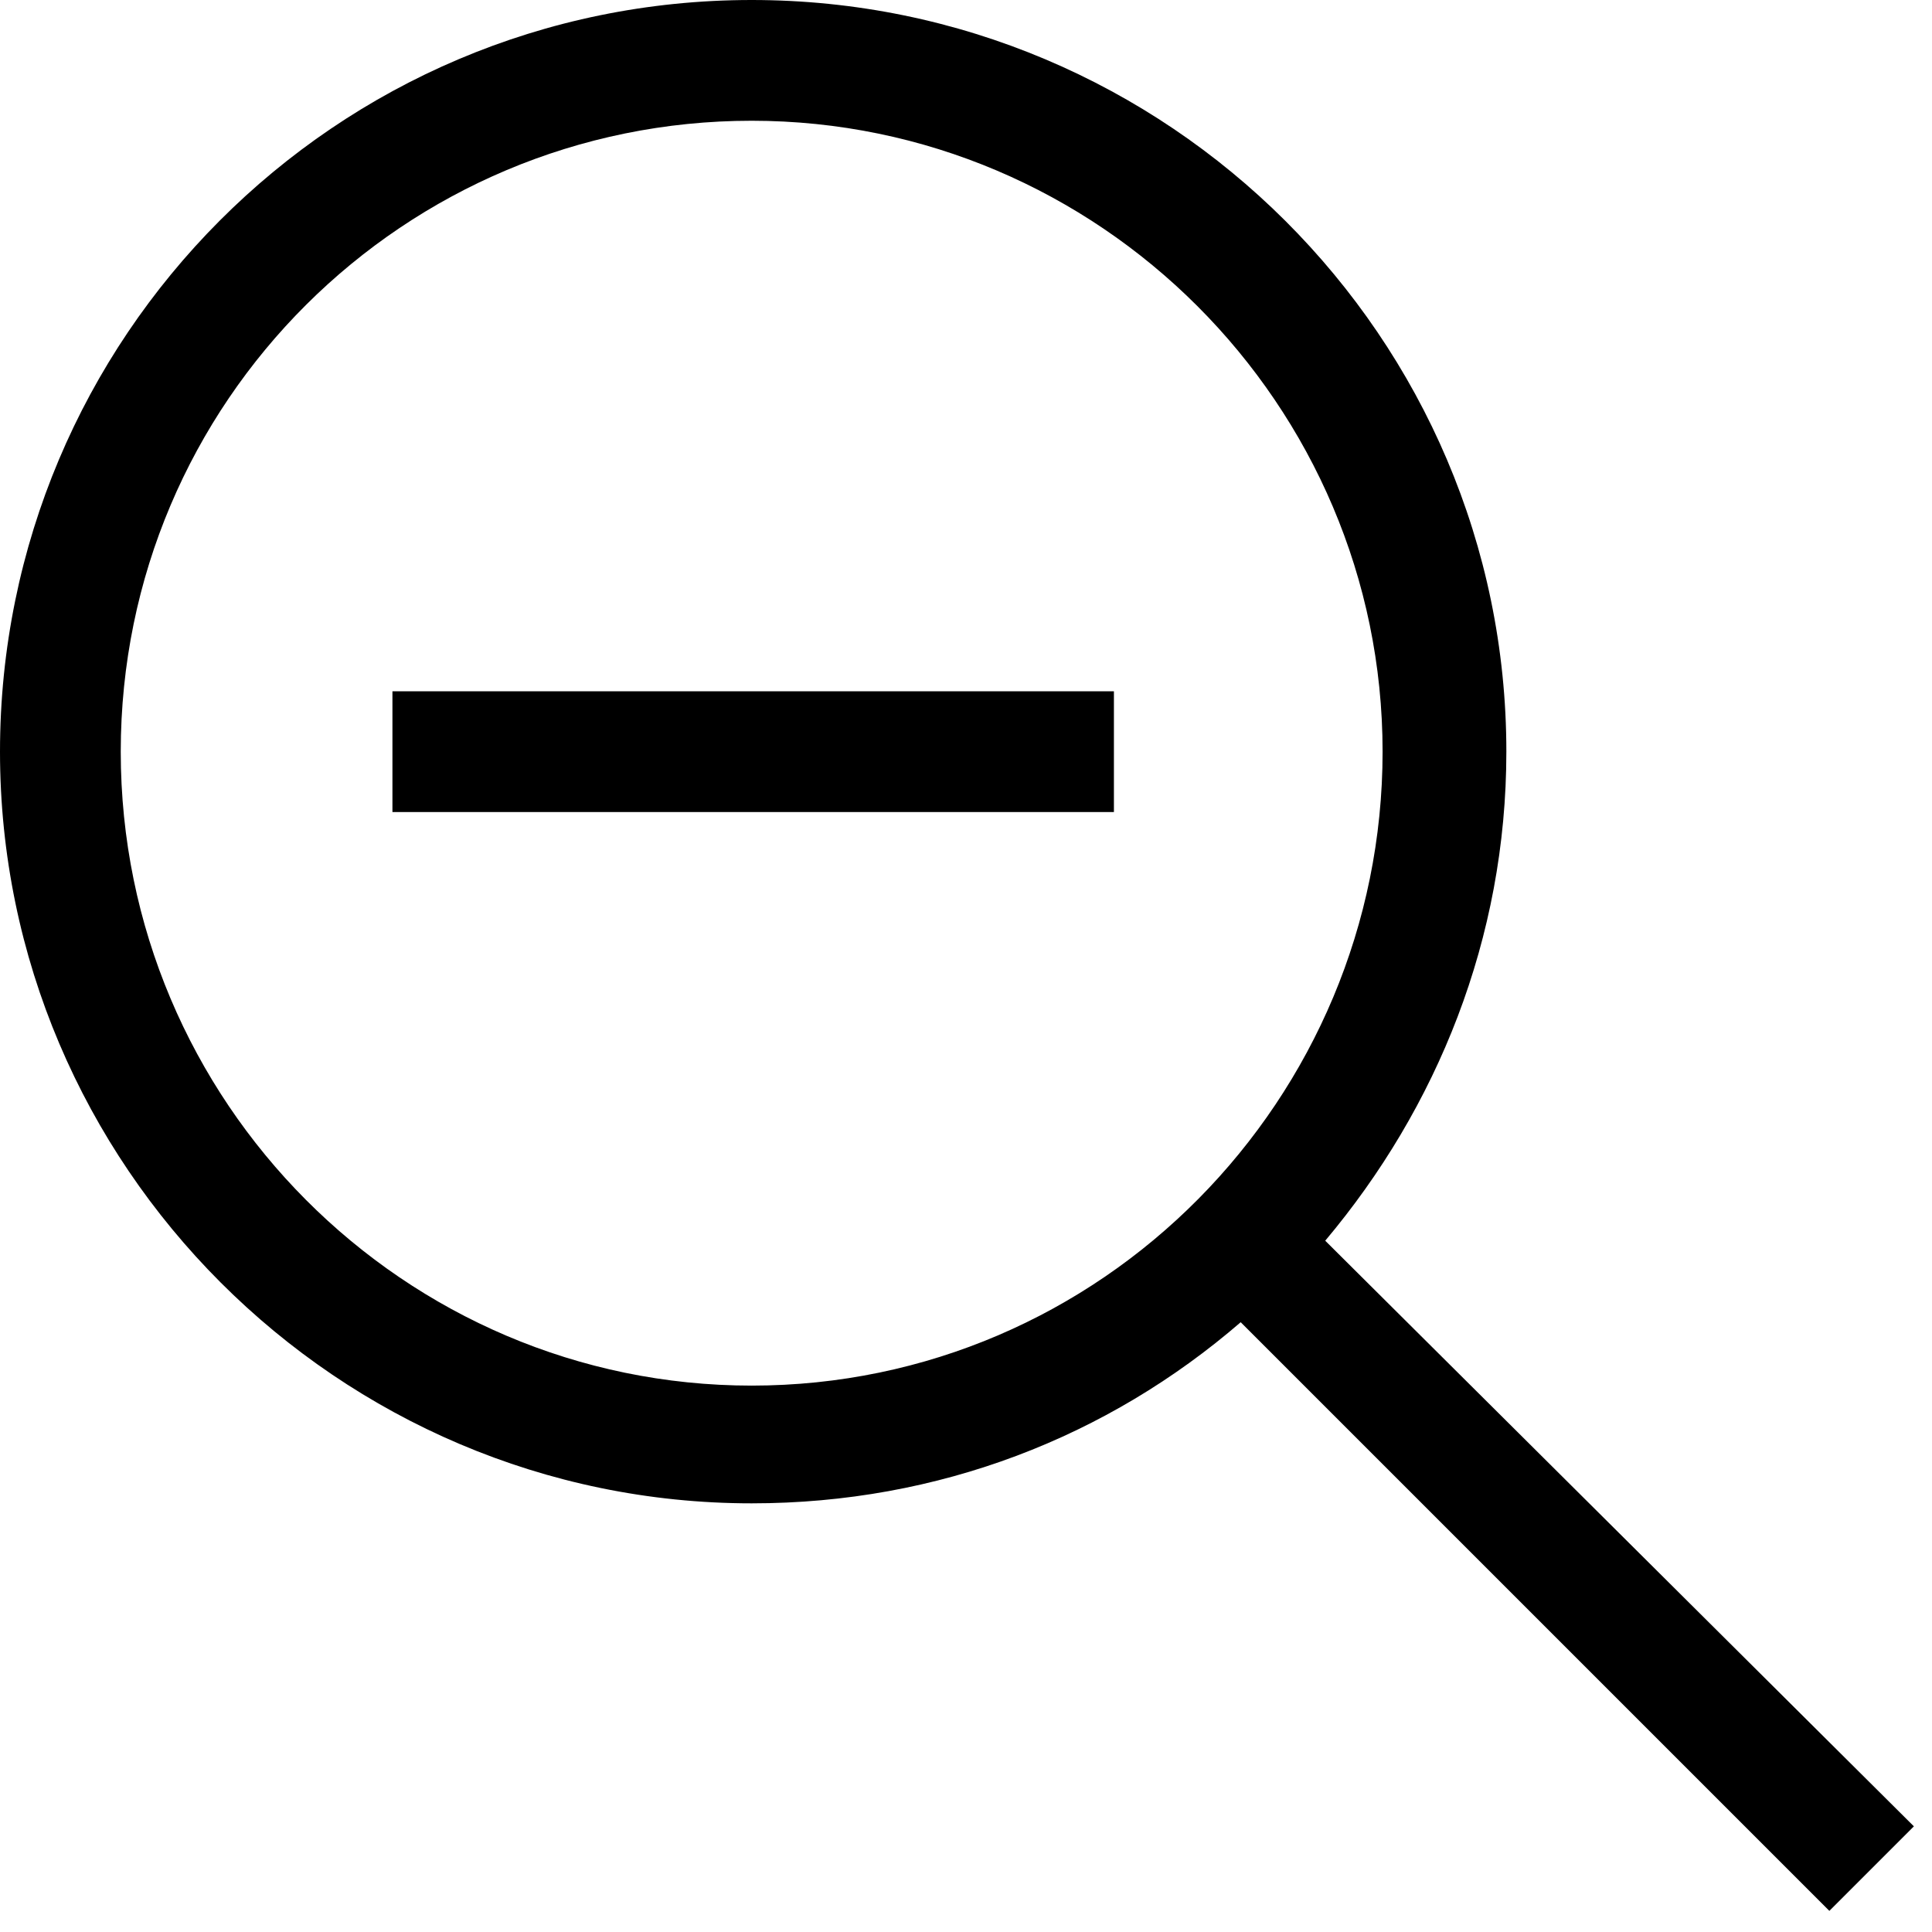
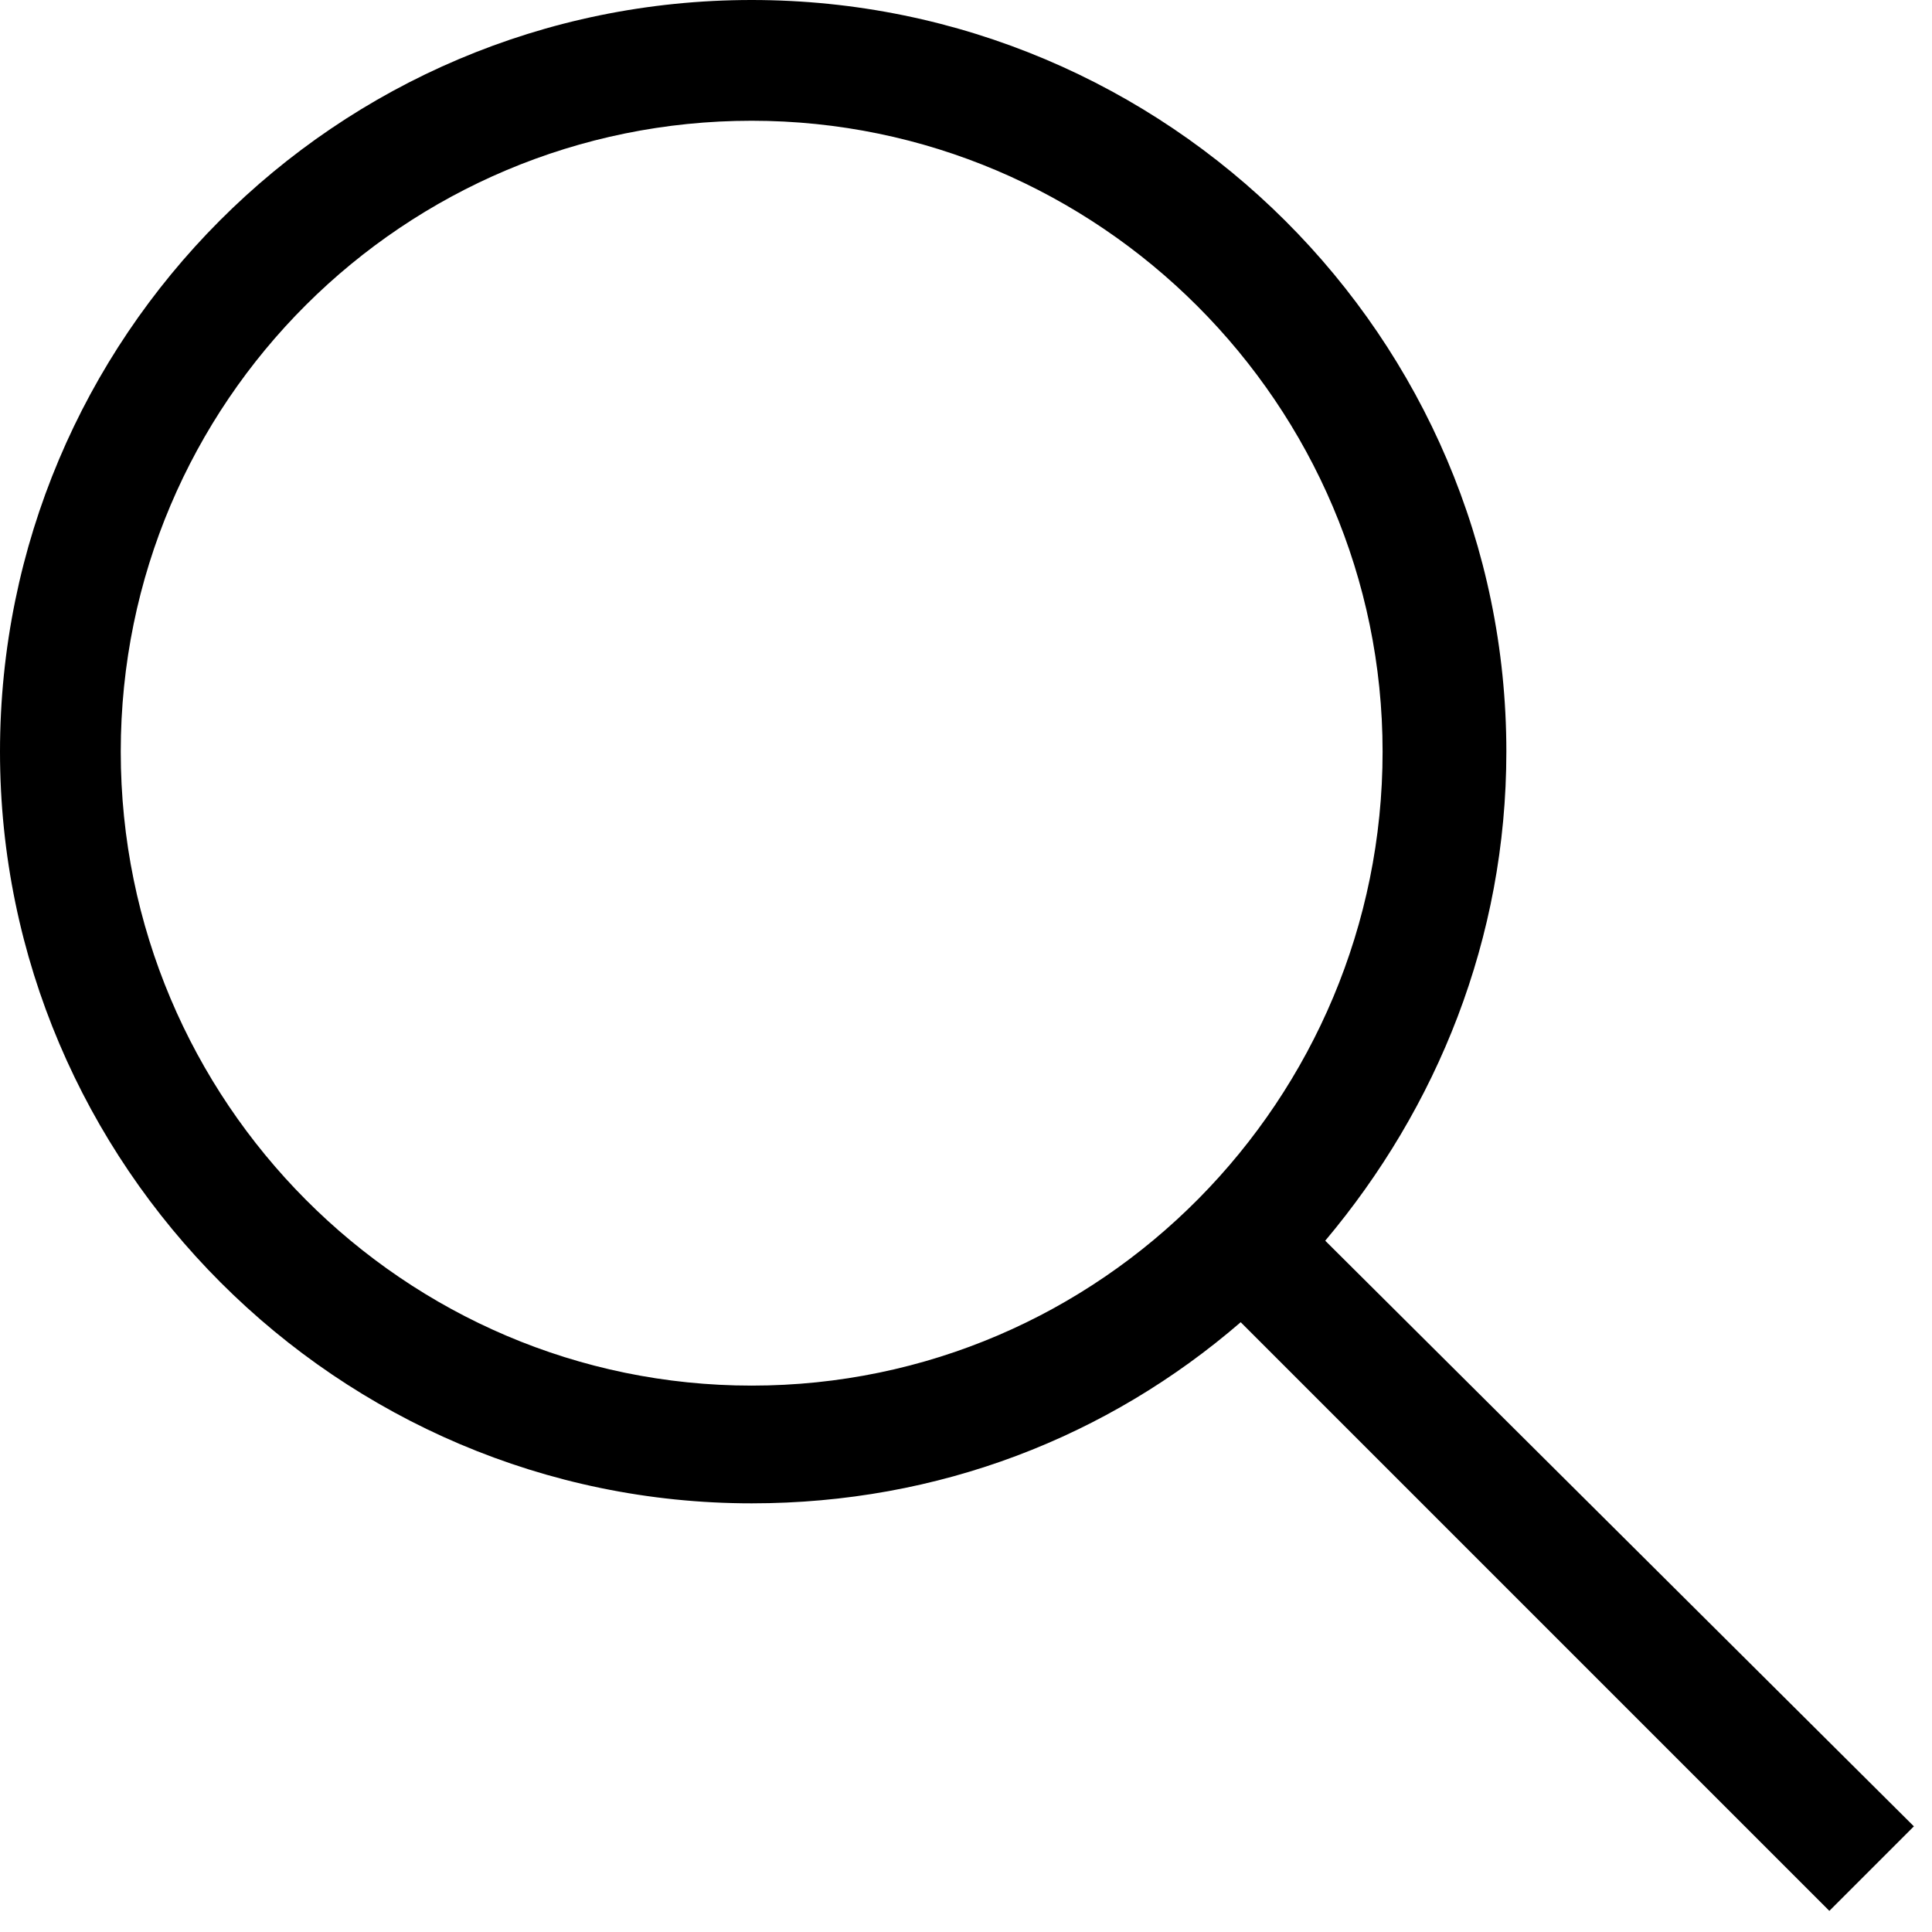
<svg xmlns="http://www.w3.org/2000/svg" viewBox="0 0 64 64" xml:space="preserve">
  <path d="M43.9 41.1c3.7-4.4 6-10 6-16.2C49.9 11.2 38.7 0 24.9 0S0 11.2 0 24.9s11.2 24.9 24.9 24.9c6.2 0 11.8-2.2 16.2-6l19.5 19.5 2.8-2.8-19.5-19.4zm-19 4.8C13.4 45.9 4 36.5 4 24.9S13.4 4 24.9 4s20.9 9.4 20.9 20.9-9.3 21-20.9 21z" />
-   <path d="M13 22.9h23.9v4H13z" />
</svg>